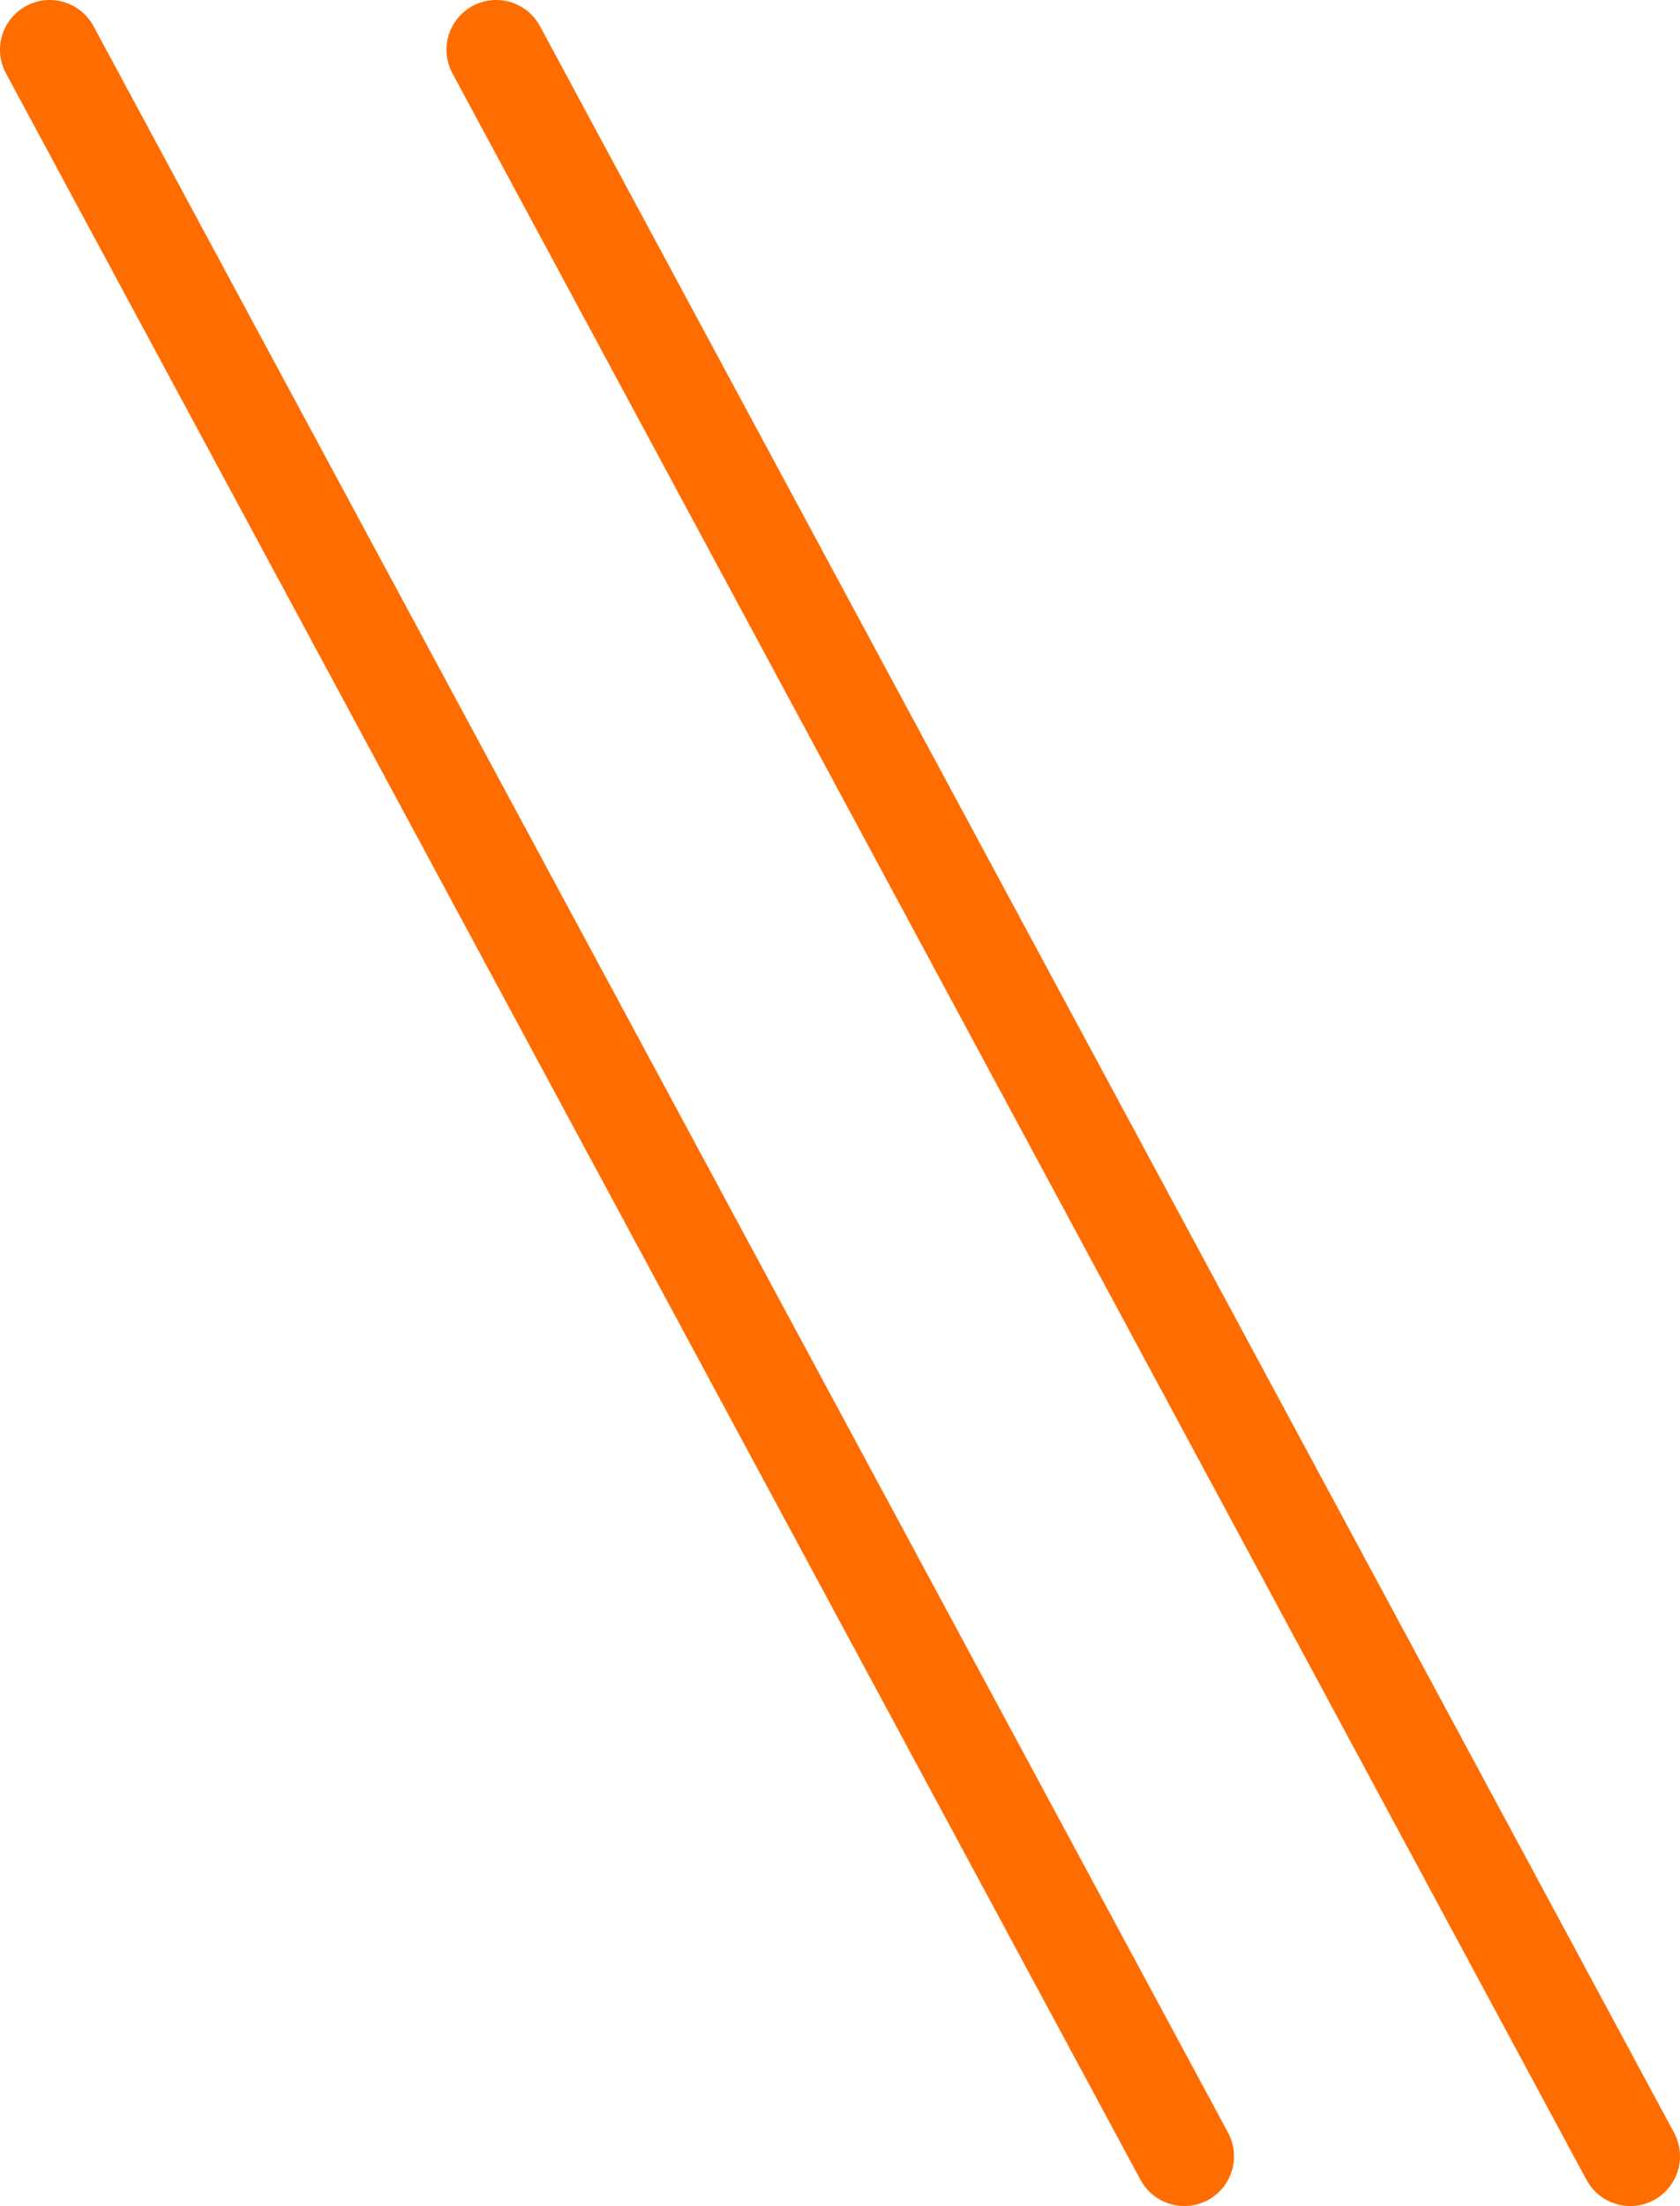
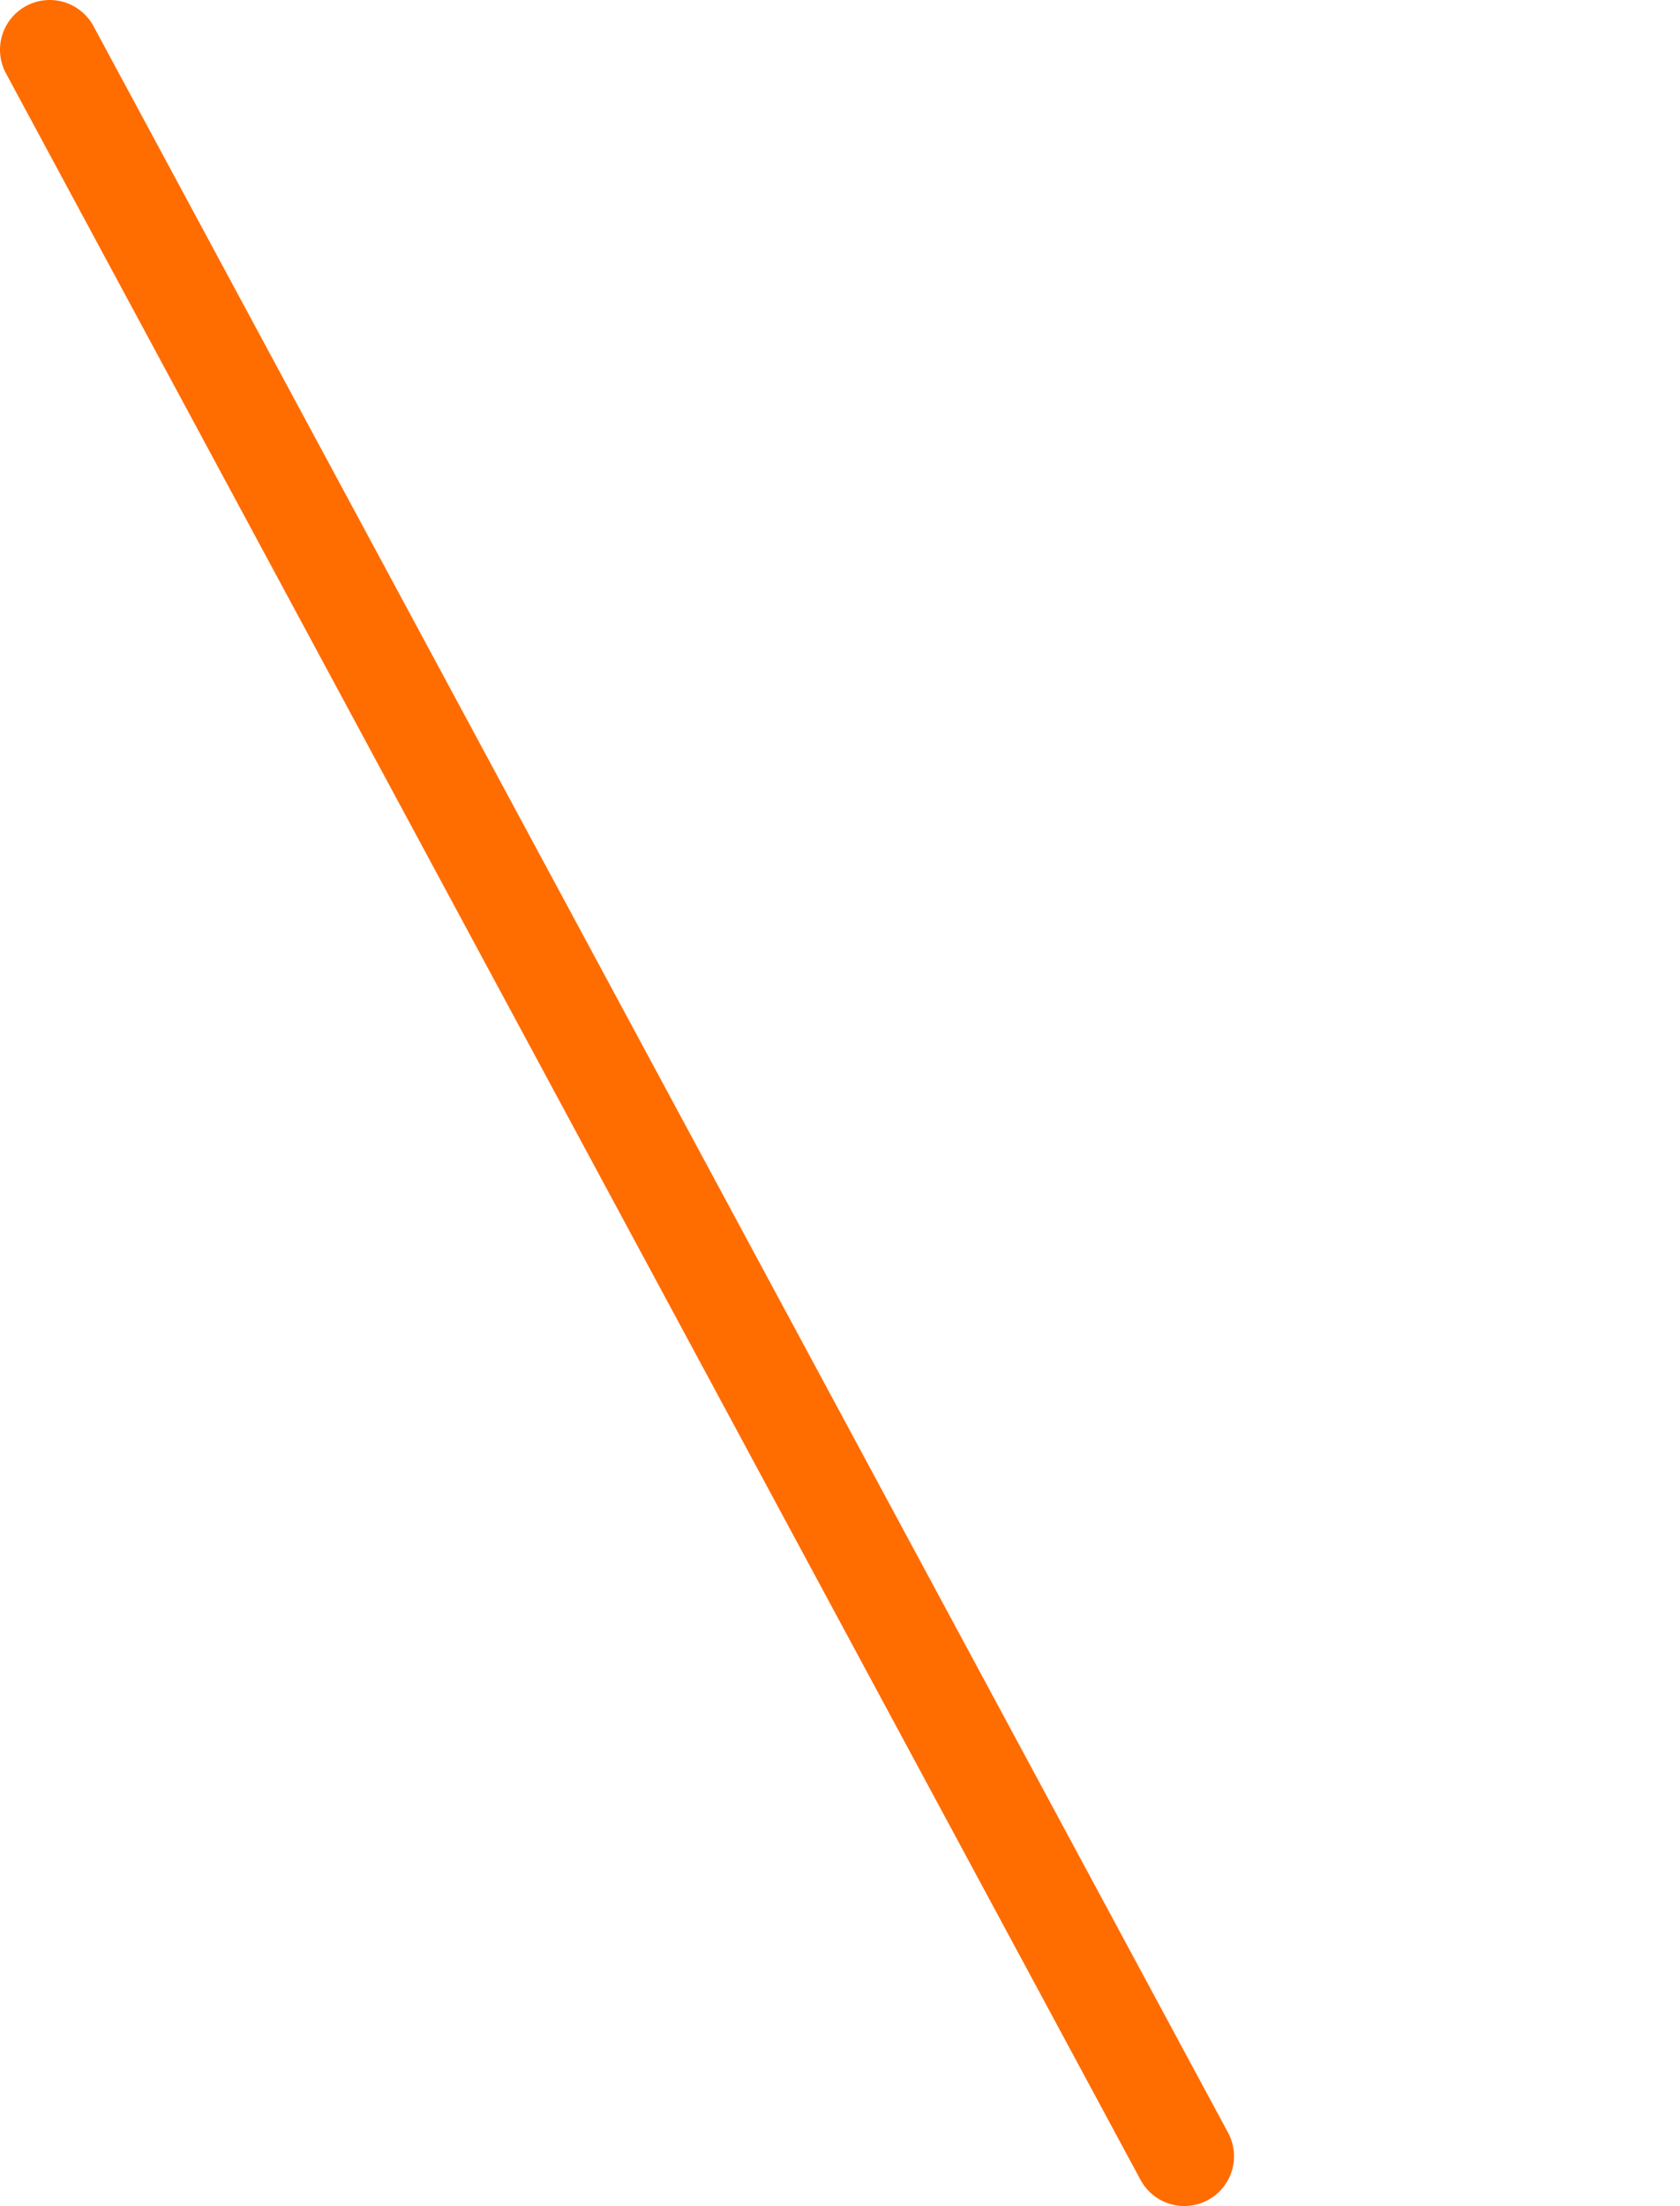
<svg xmlns="http://www.w3.org/2000/svg" id="_レイヤー_2" data-name="レイヤー 2" viewBox="0 0 33.79 44.36">
  <defs>
    <style>
      .cls-1 {
        fill: none;
        stroke: #ff6c00;
        stroke-linecap: round;
        stroke-linejoin: round;
        stroke-width: 2px;
      }
    </style>
  </defs>
  <g id="_レイヤー_1-2" data-name="レイヤー 1">
    <g>
-       <line class="cls-1" x1="9.98" y1="1" x2="32.79" y2="43.36" />
      <line class="cls-1" x1="1" y1="1" x2="23.82" y2="43.36" />
    </g>
  </g>
</svg>